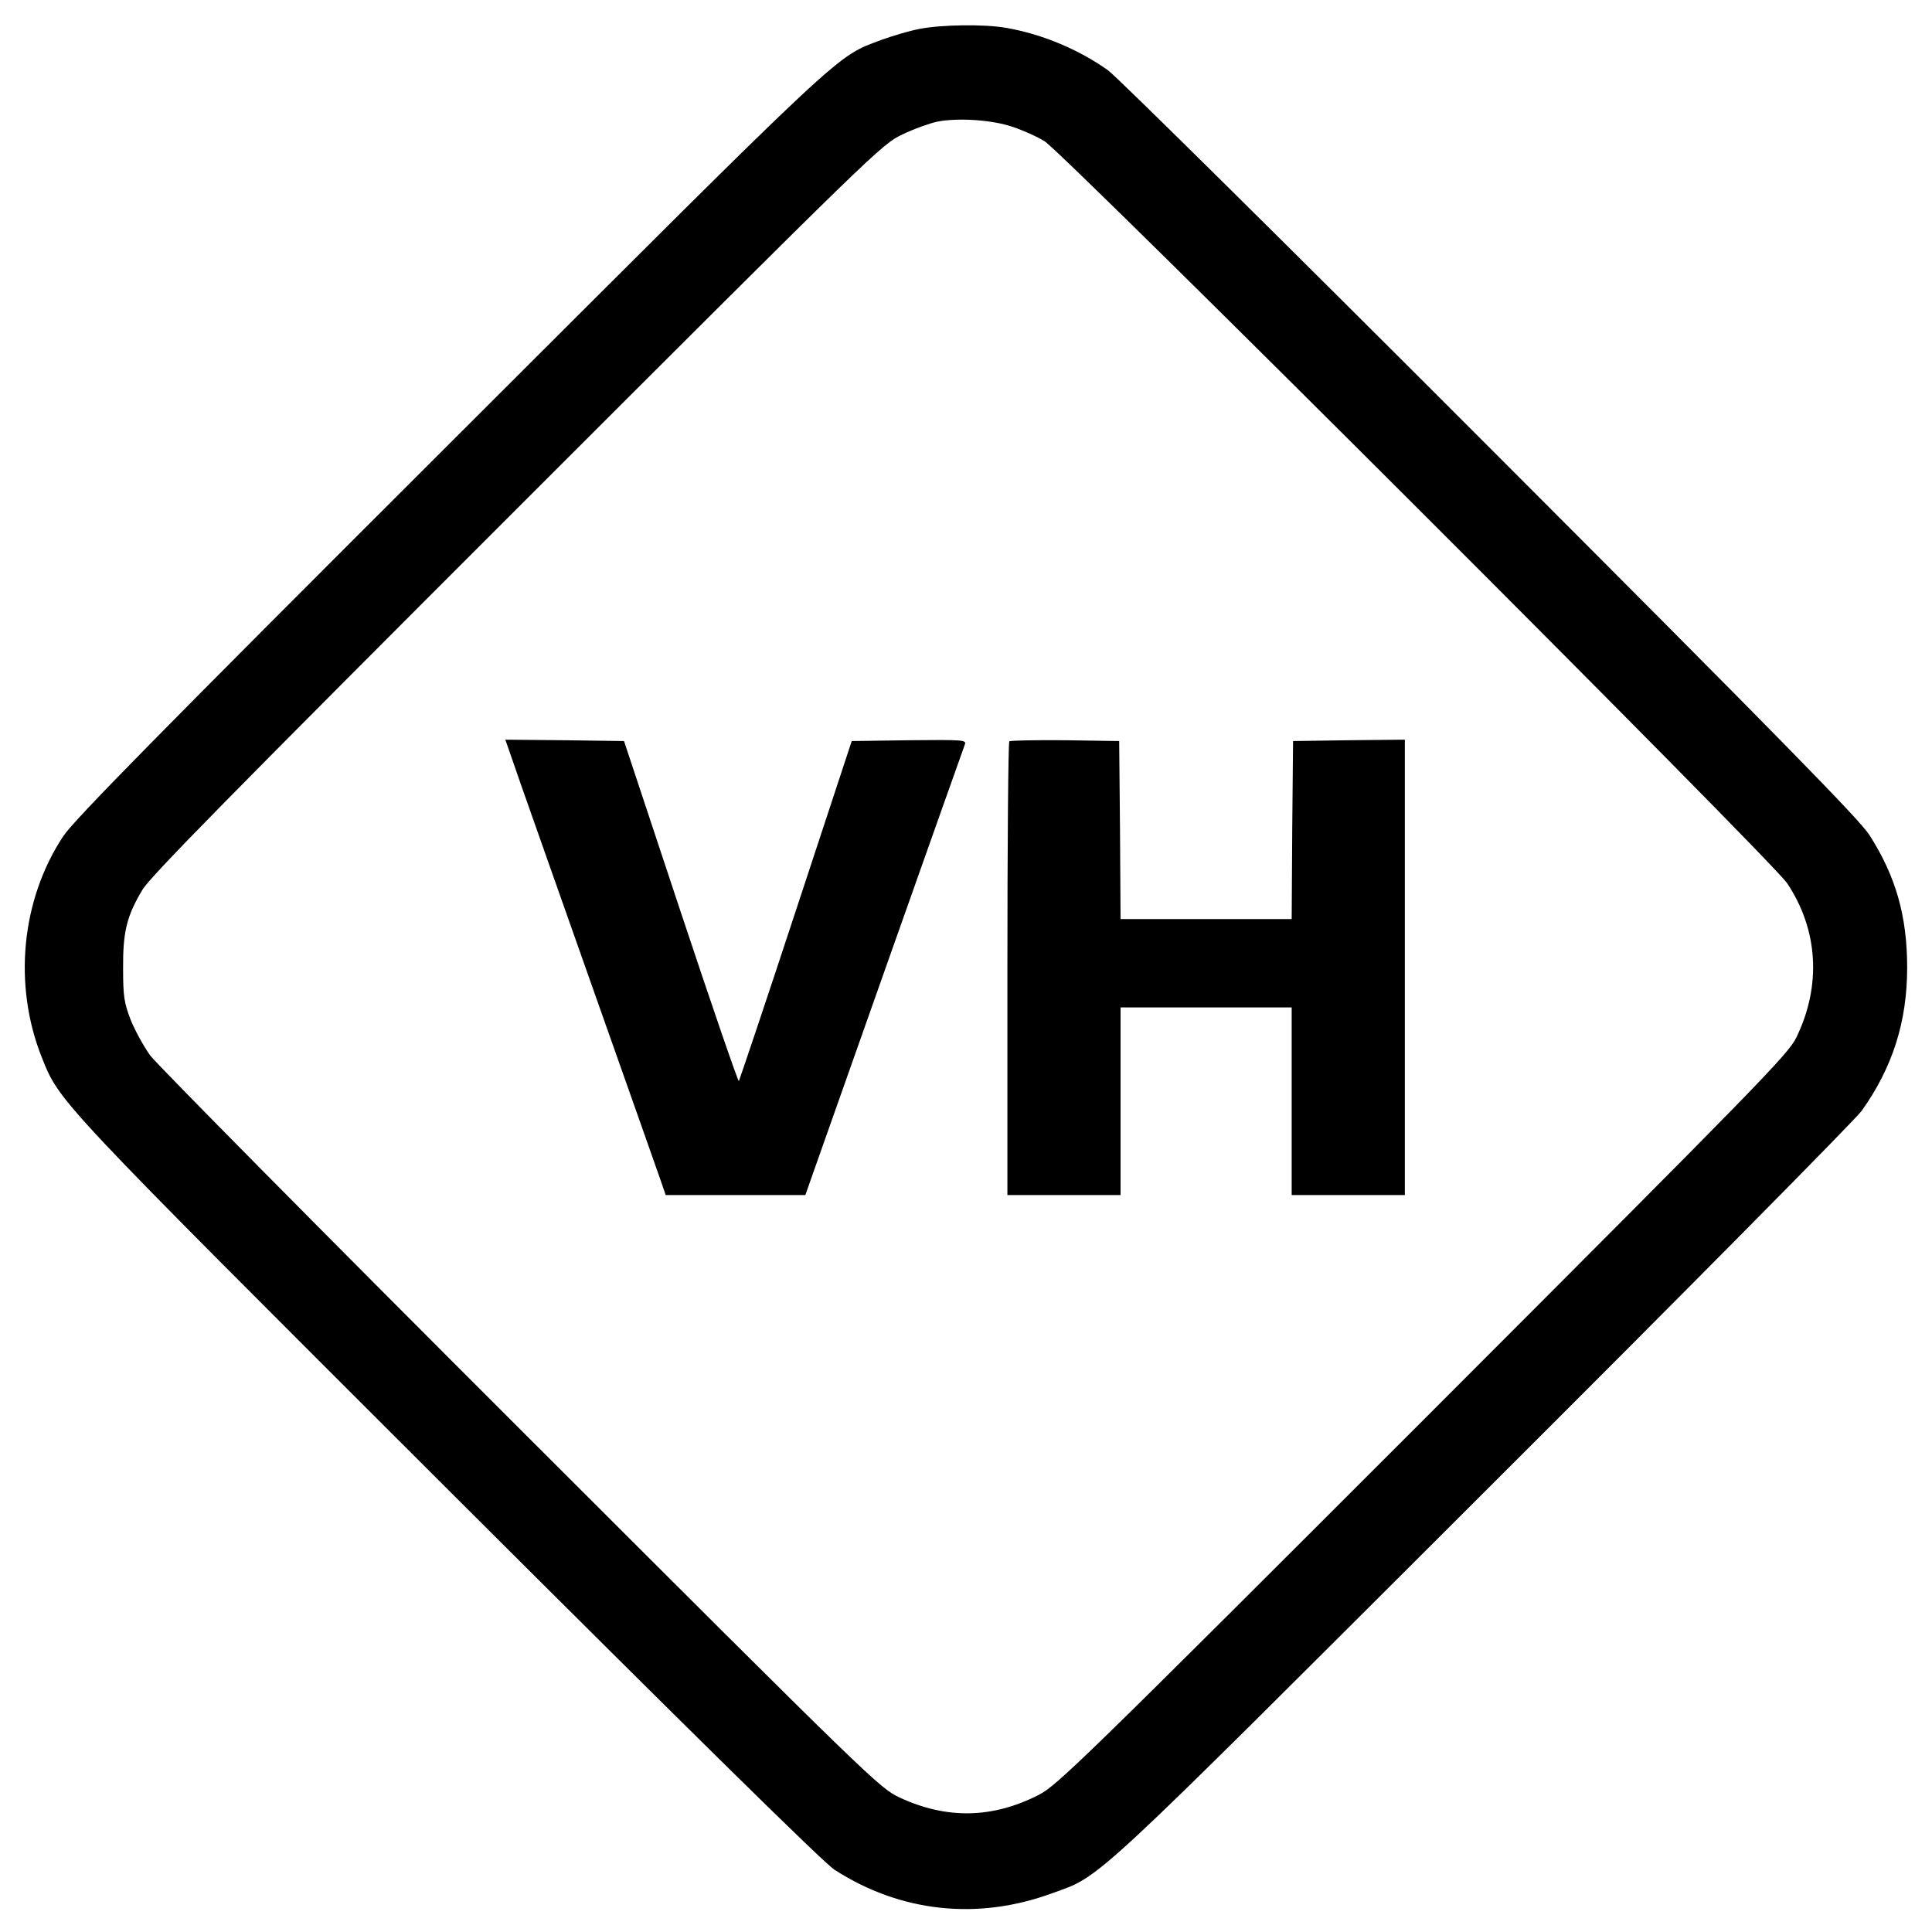
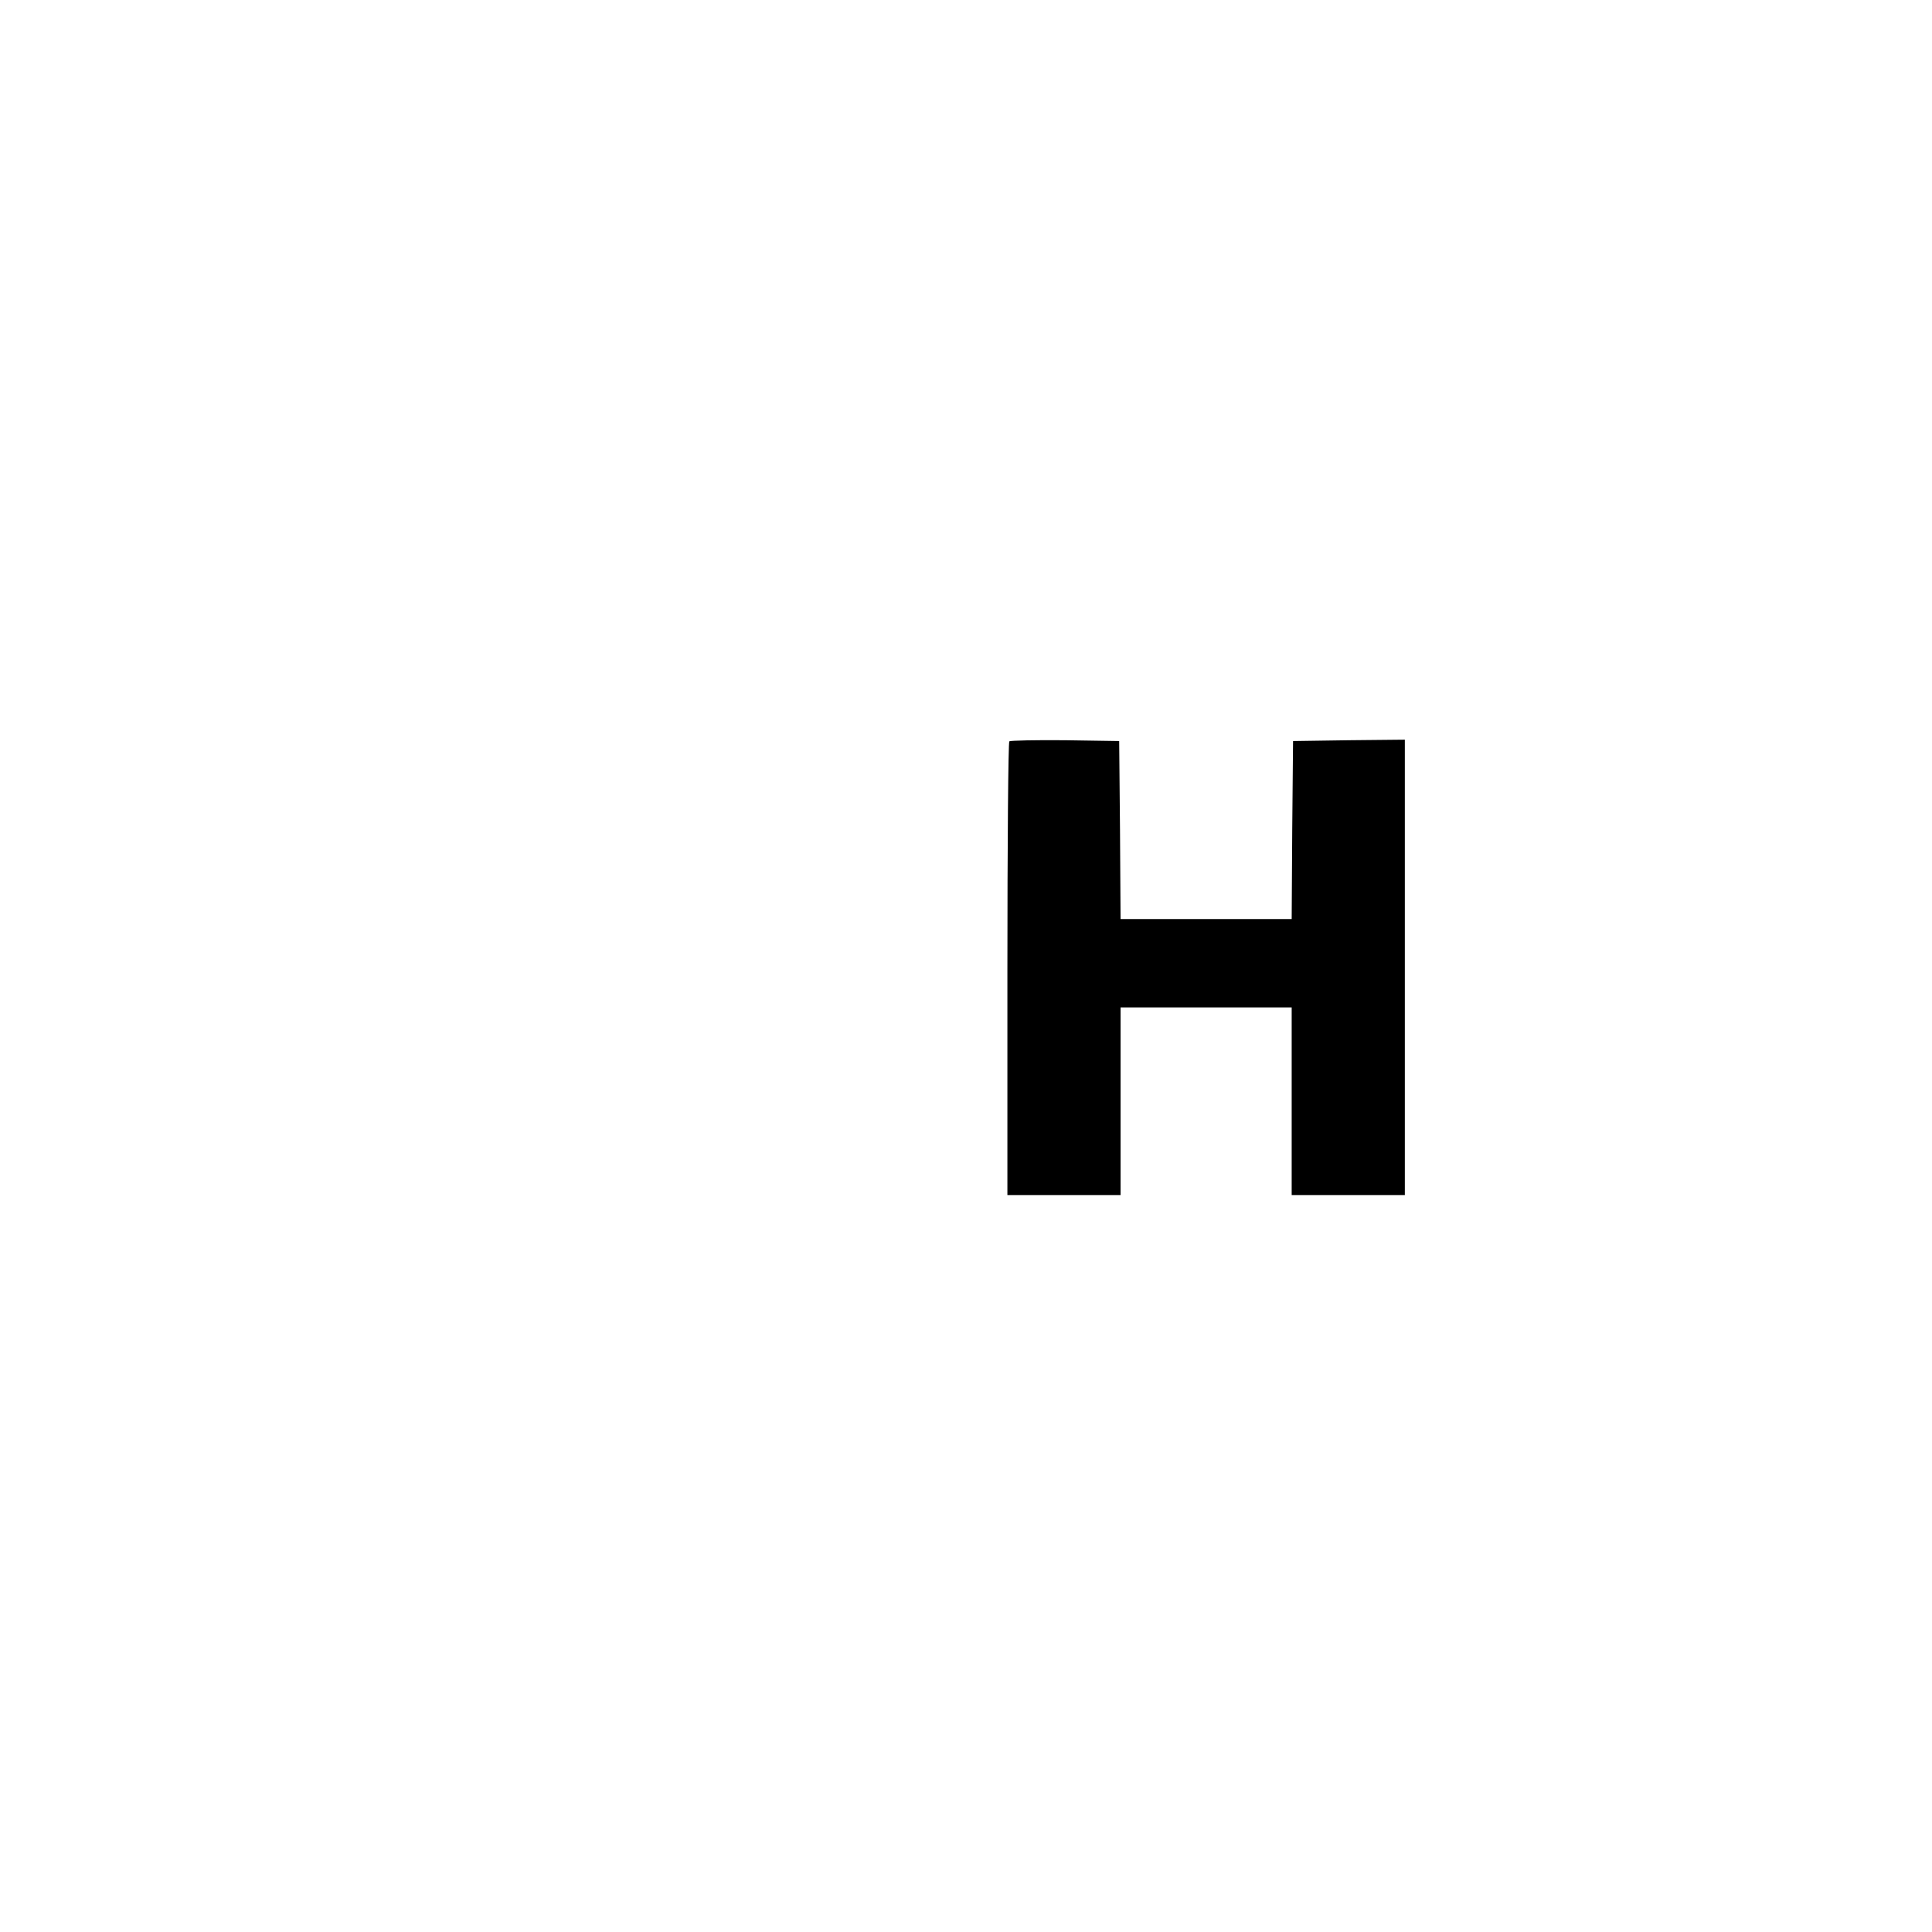
<svg xmlns="http://www.w3.org/2000/svg" version="1.0" width="700pt" height="700pt" viewBox="0 0 700 700" preserveAspectRatio="xMidYMid meet">
  <g transform="translate(0,700) scale(0.1,-0.1)" fill="#000000" stroke="none">
-     <path d="M3330 6895 c-36 -7 -96 -25 -135 -39 -171 -65 -104 -3 -1563 -1460 -1060 -1058 -1364 -1367 -1403 -1426 -152 -230 -182 -538 -78 -800 66 -165 45 -142 1476 -1571 880 -878 1358 -1349 1396 -1373 238 -154 518 -185 788 -86 182 66 117 6 1562 1449 731 729 1348 1353 1372 1386 112 157 165 323 165 519 0 187 -41 331 -137 481 -35 55 -334 360 -1371 1398 -730 731 -1354 1348 -1387 1372 -107 76 -238 131 -369 154 -79 14 -235 12 -316 -4z m340 -355 c36 -12 88 -35 115 -52 73 -46 2633 -2603 2690 -2688 113 -169 125 -372 33 -560 -29 -60 -139 -172 -1352 -1386 -1233 -1233 -1326 -1323 -1392 -1357 -168 -86 -334 -89 -504 -10 -74 35 -95 55 -1373 1332 -714 713 -1318 1324 -1343 1357 -24 34 -56 92 -71 130 -23 60 -27 84 -27 184 -1 133 13 191 70 286 28 48 332 356 1358 1382 1297 1296 1322 1321 1396 1355 41 20 98 40 125 46 75 15 200 7 275 -19z" />
-     <path d="M1889 4153 c33 -93 154 -438 271 -768 117 -330 221 -626 232 -657 l20 -58 253 0 253 0 15 43 c27 78 556 1572 563 1590 6 16 -6 17 -202 15 l-208 -3 -202 -613 c-111 -338 -205 -616 -207 -619 -3 -2 -98 274 -211 614 l-205 618 -215 3 -215 2 58 -167z" />
    <path d="M3657 4314 c-4 -4 -7 -376 -7 -826 l0 -818 205 0 205 0 0 340 0 340 310 0 310 0 0 -340 0 -340 205 0 205 0 0 825 0 825 -202 -2 -203 -3 -3 -322 -2 -323 -310 0 -310 0 -2 323 -3 322 -196 3 c-107 1 -198 -1 -202 -4z" />
  </g>
</svg>